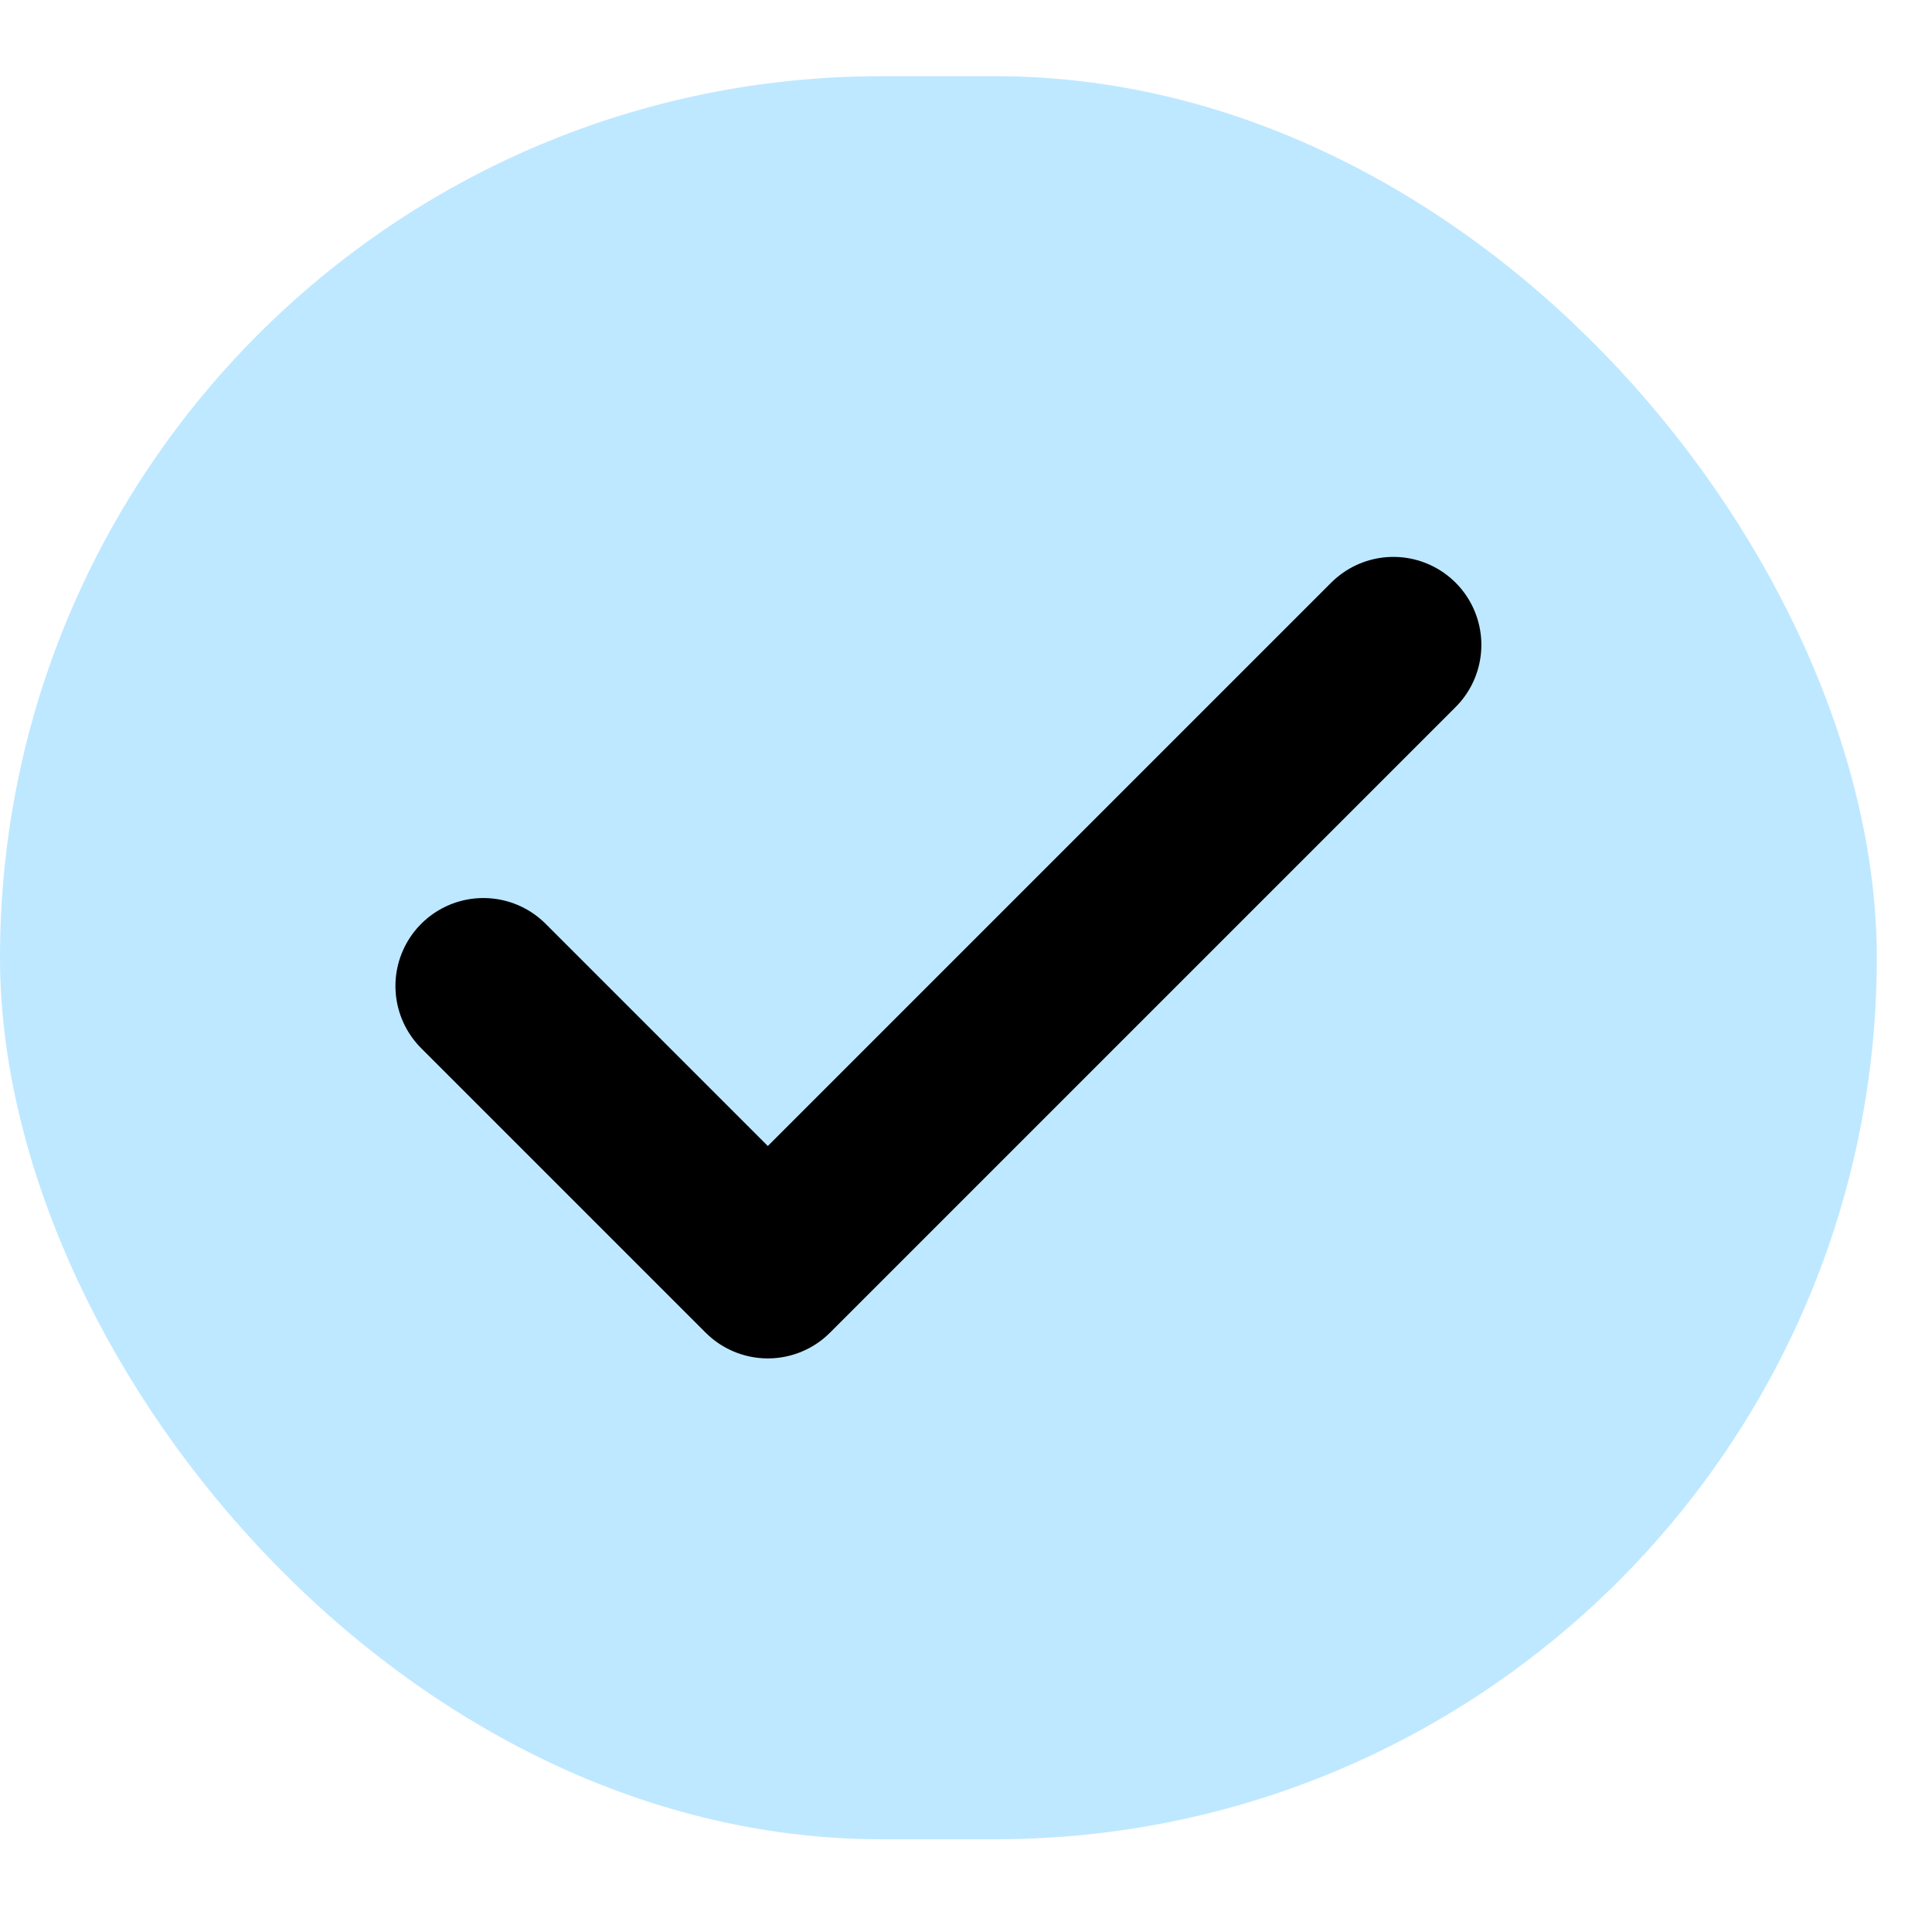
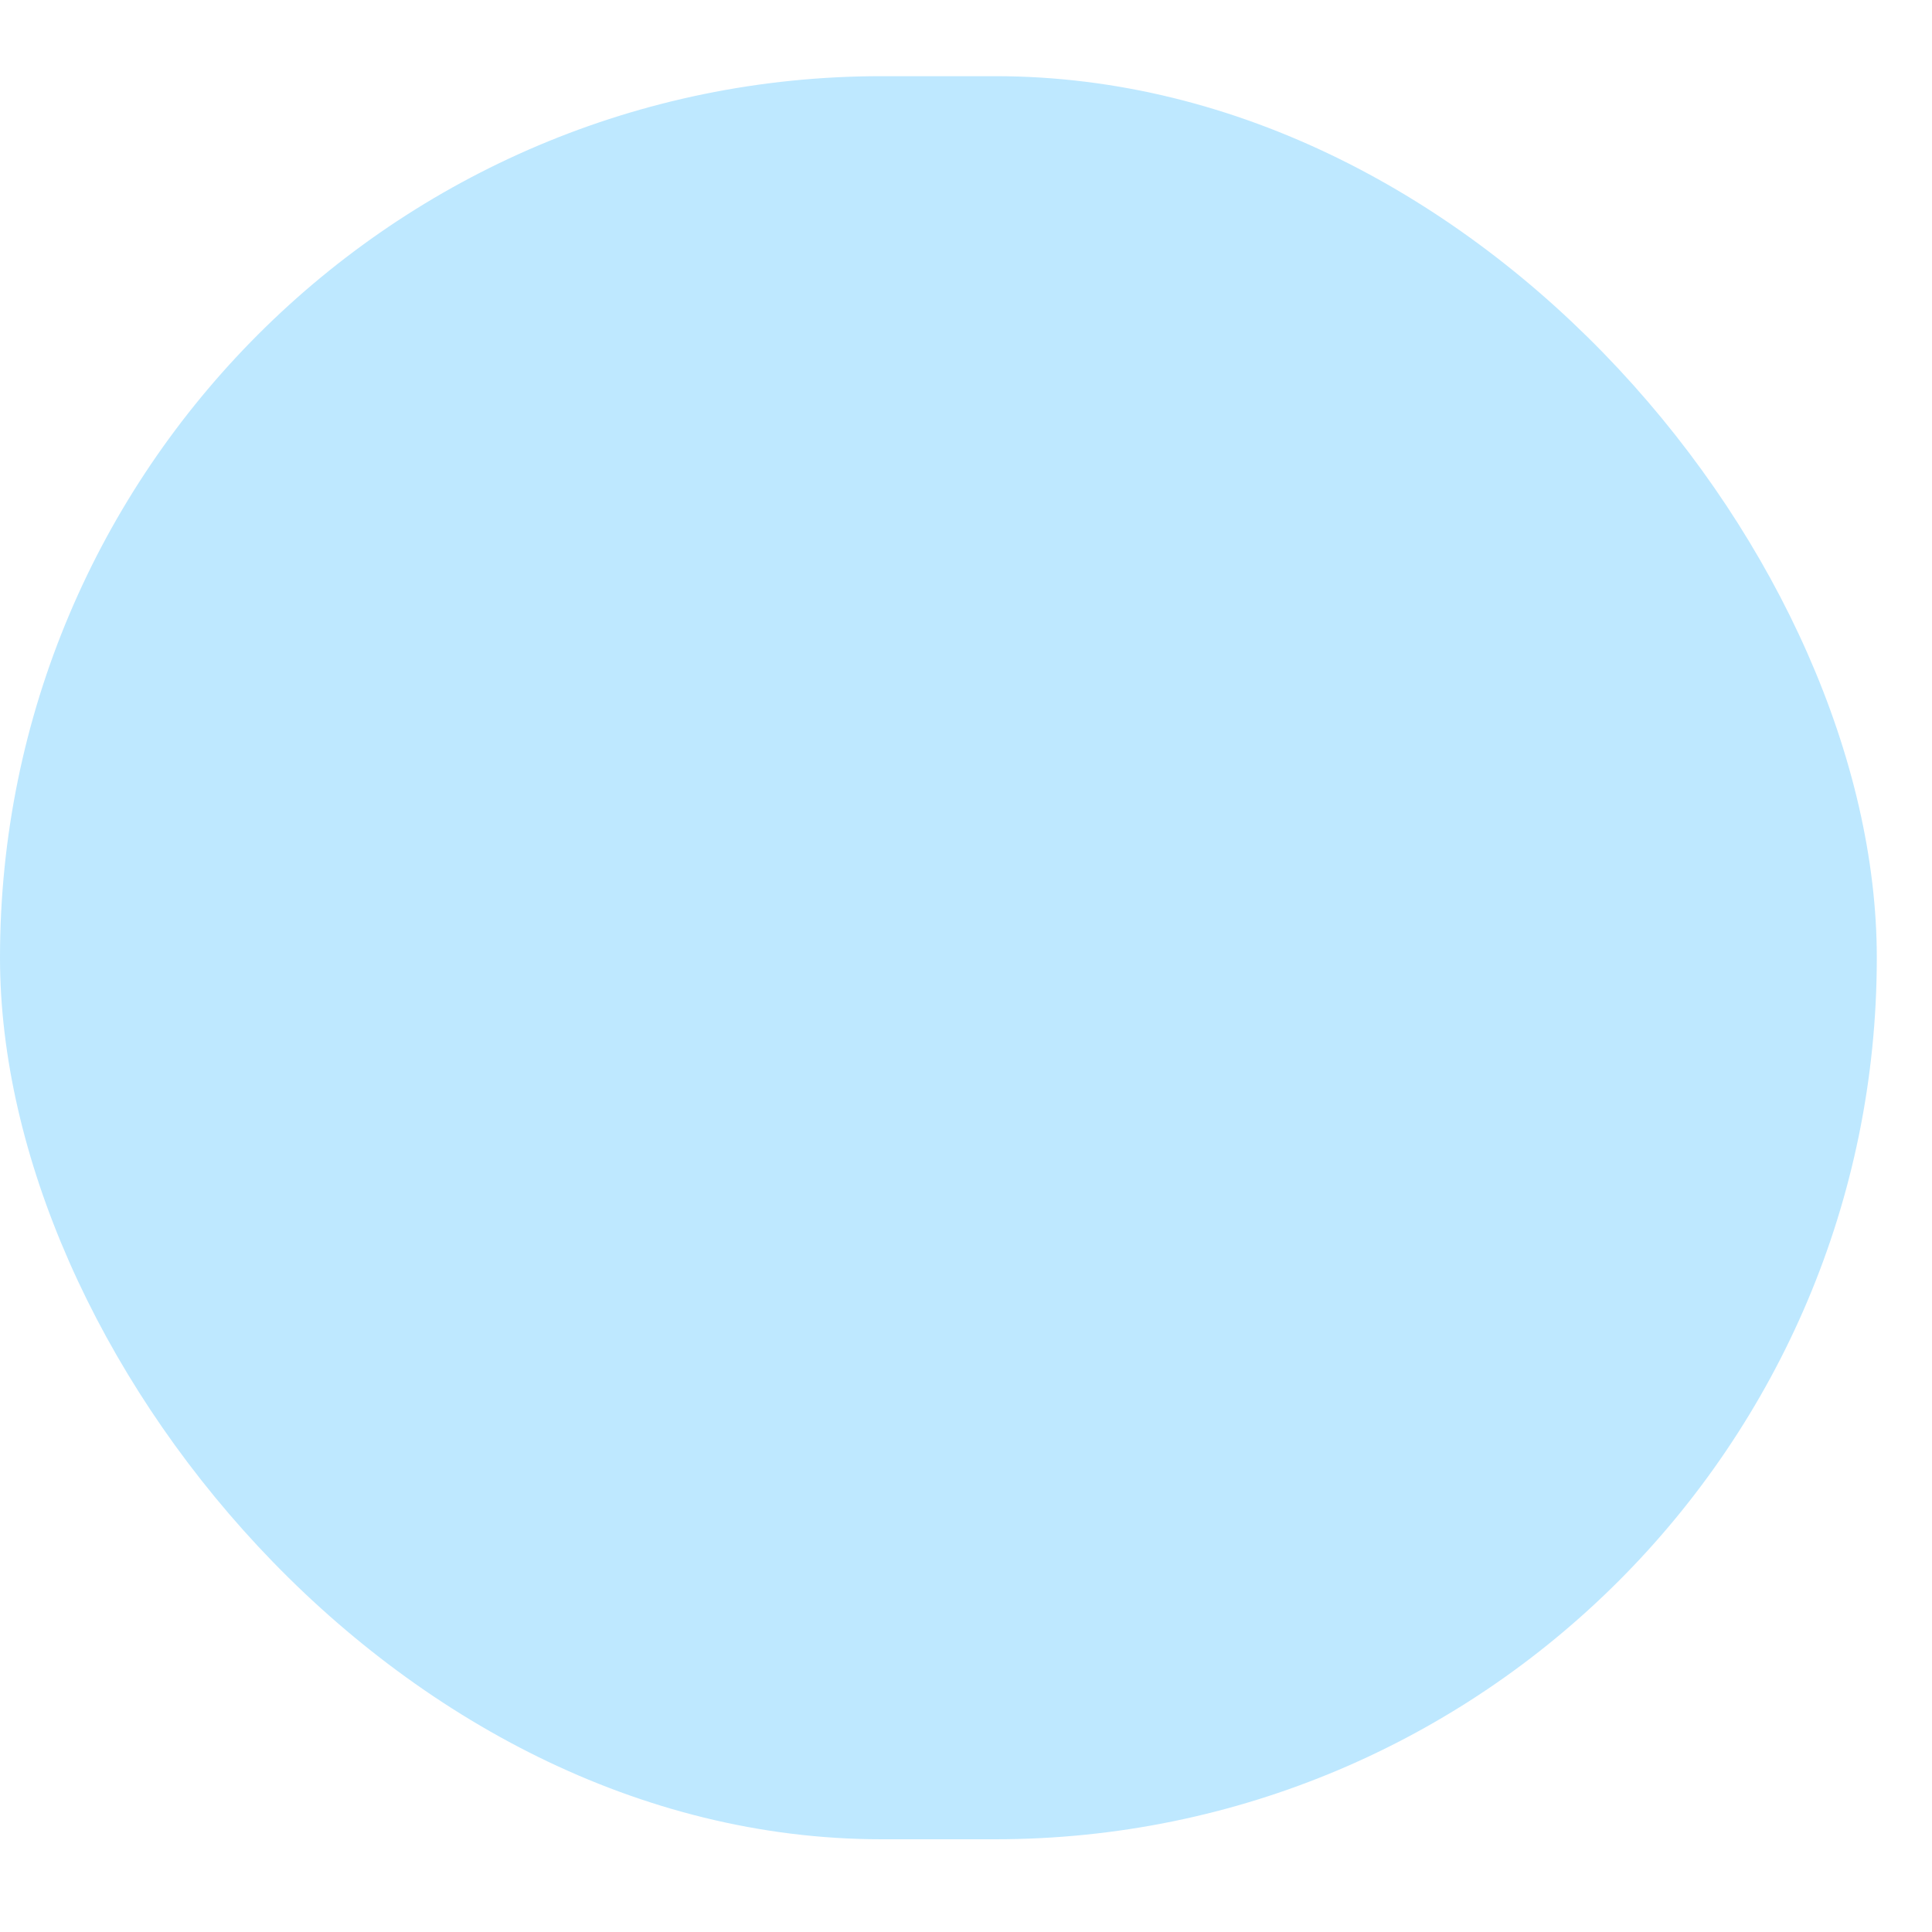
<svg xmlns="http://www.w3.org/2000/svg" width="14" height="14" viewBox="0 0 14 14" fill="none">
  <rect y="0.552" width="13.6" height="12.776" rx="6.388" fill="#BEE8FF" />
-   <path d="M10.097 4.673L5.564 9.206L3.503 7.145" stroke="black" stroke-width="1.275" stroke-linecap="round" stroke-linejoin="round" />
</svg>